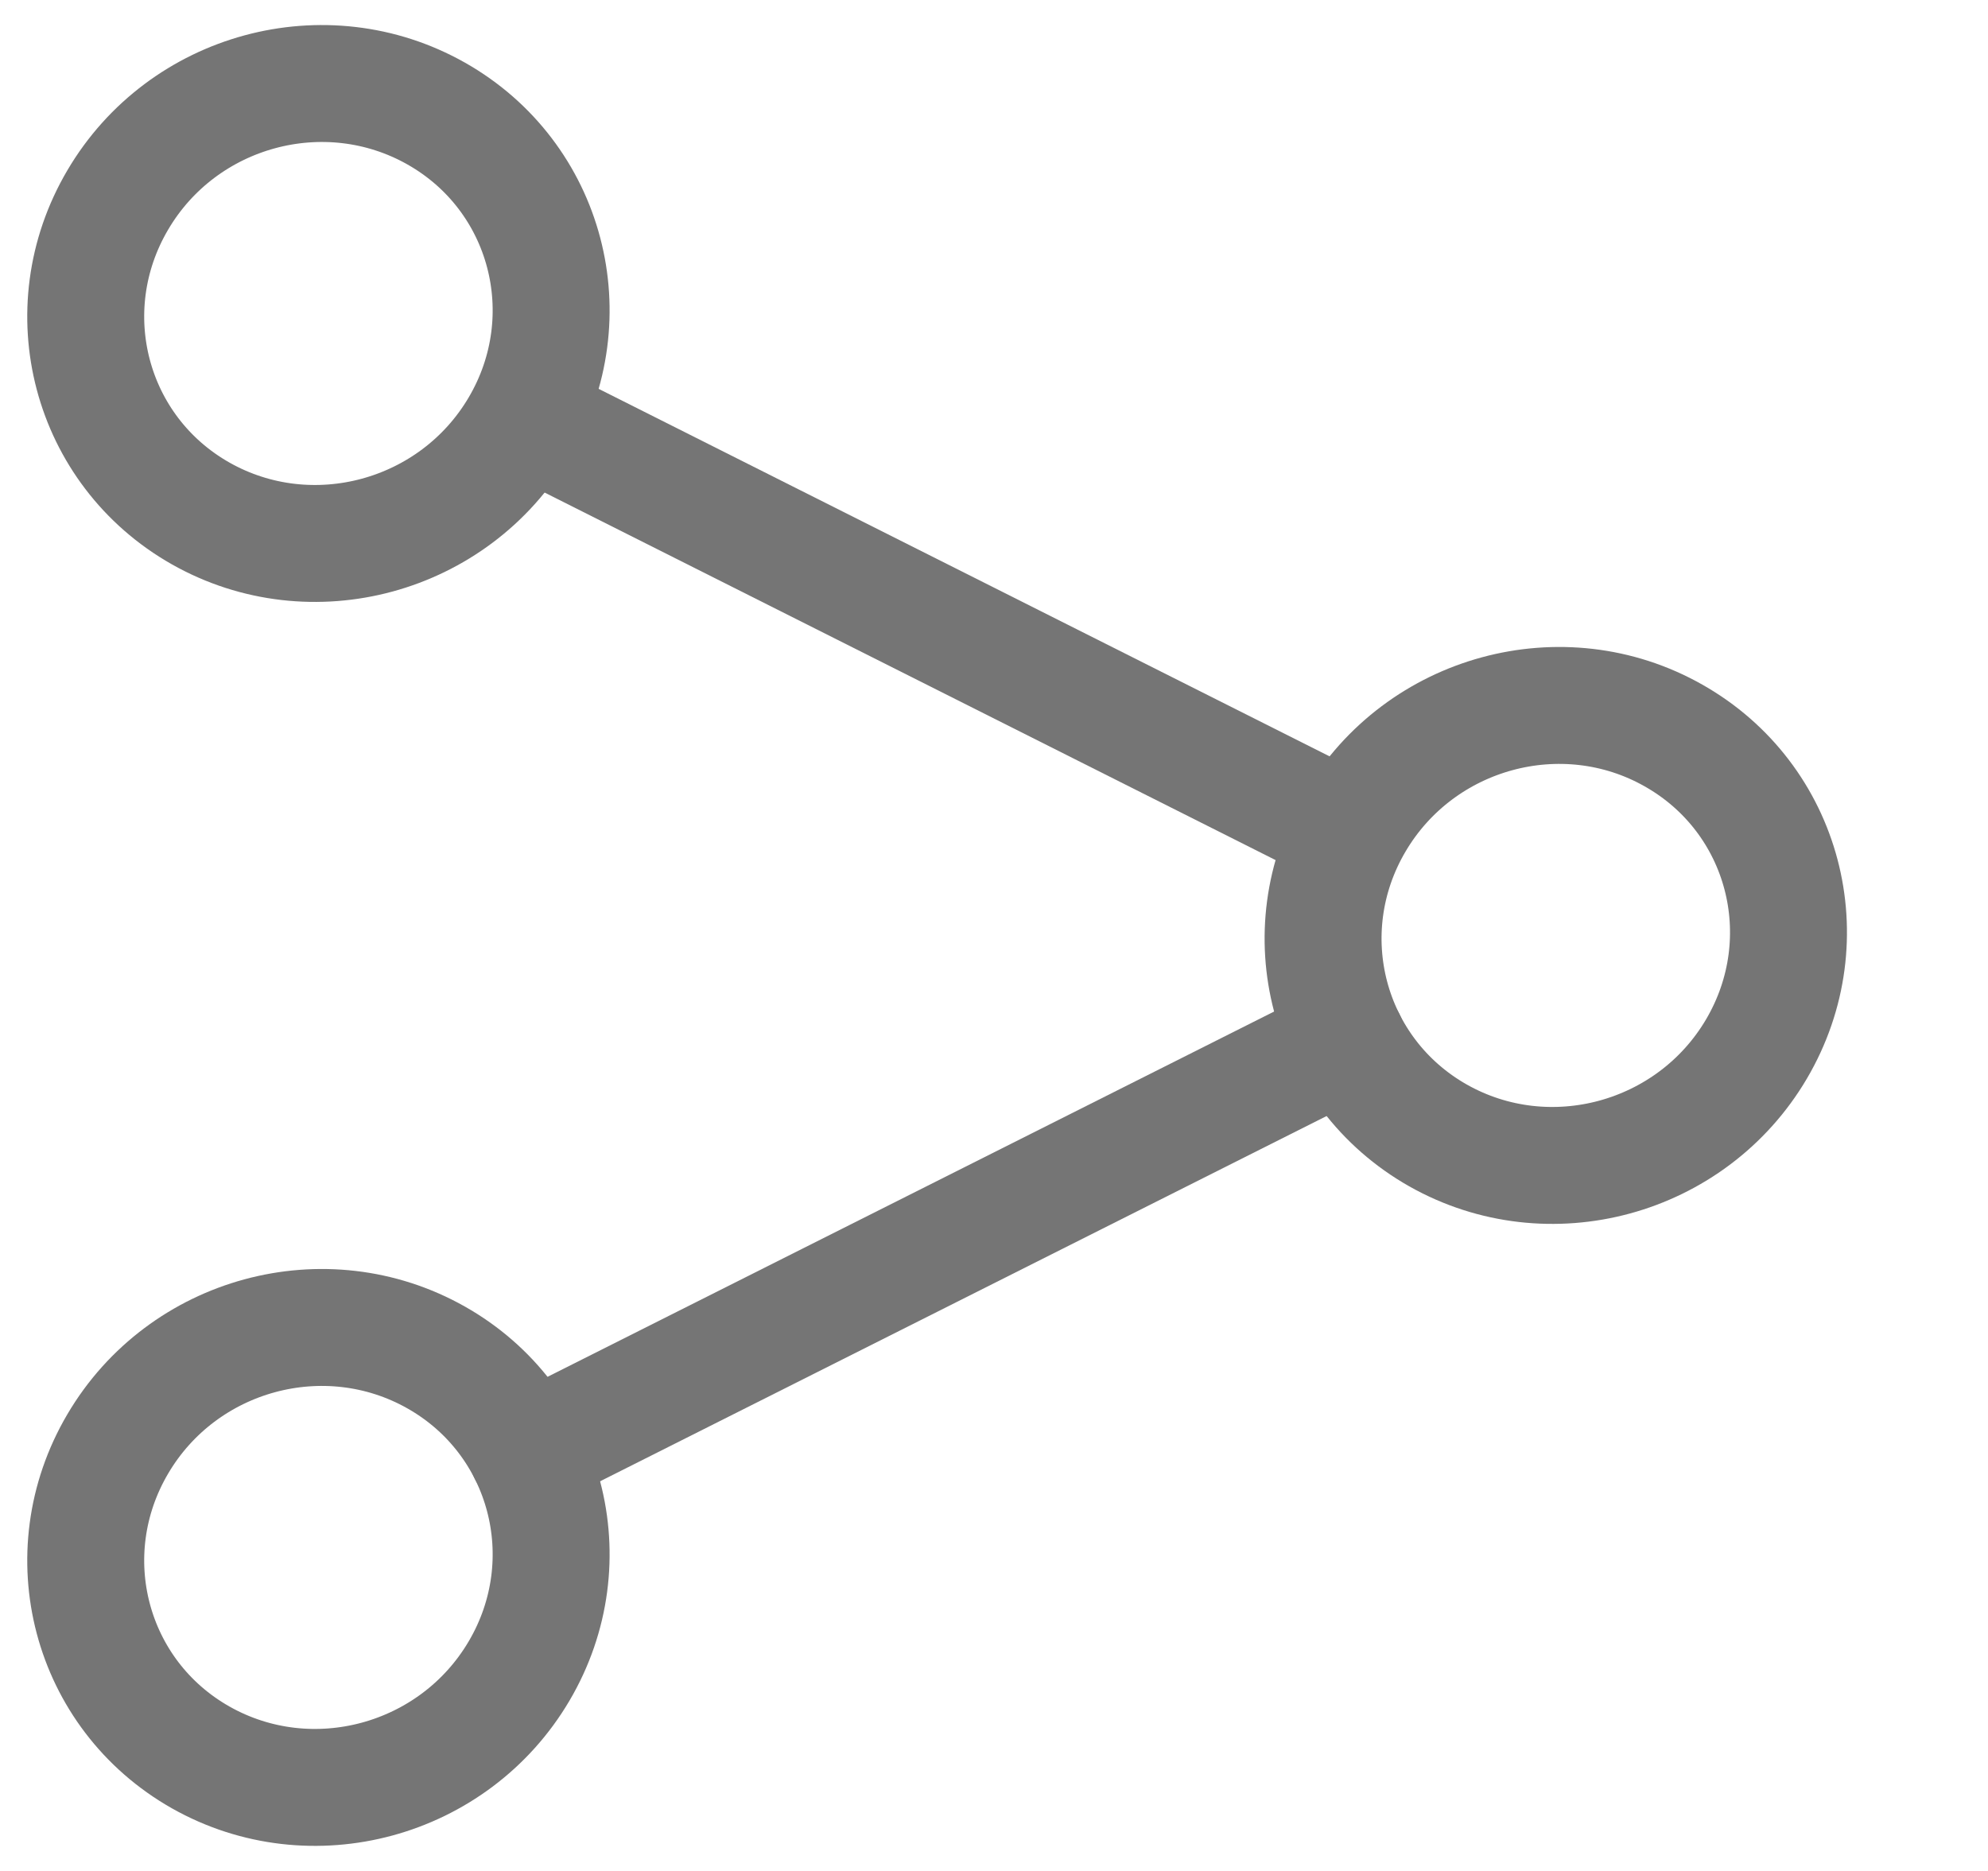
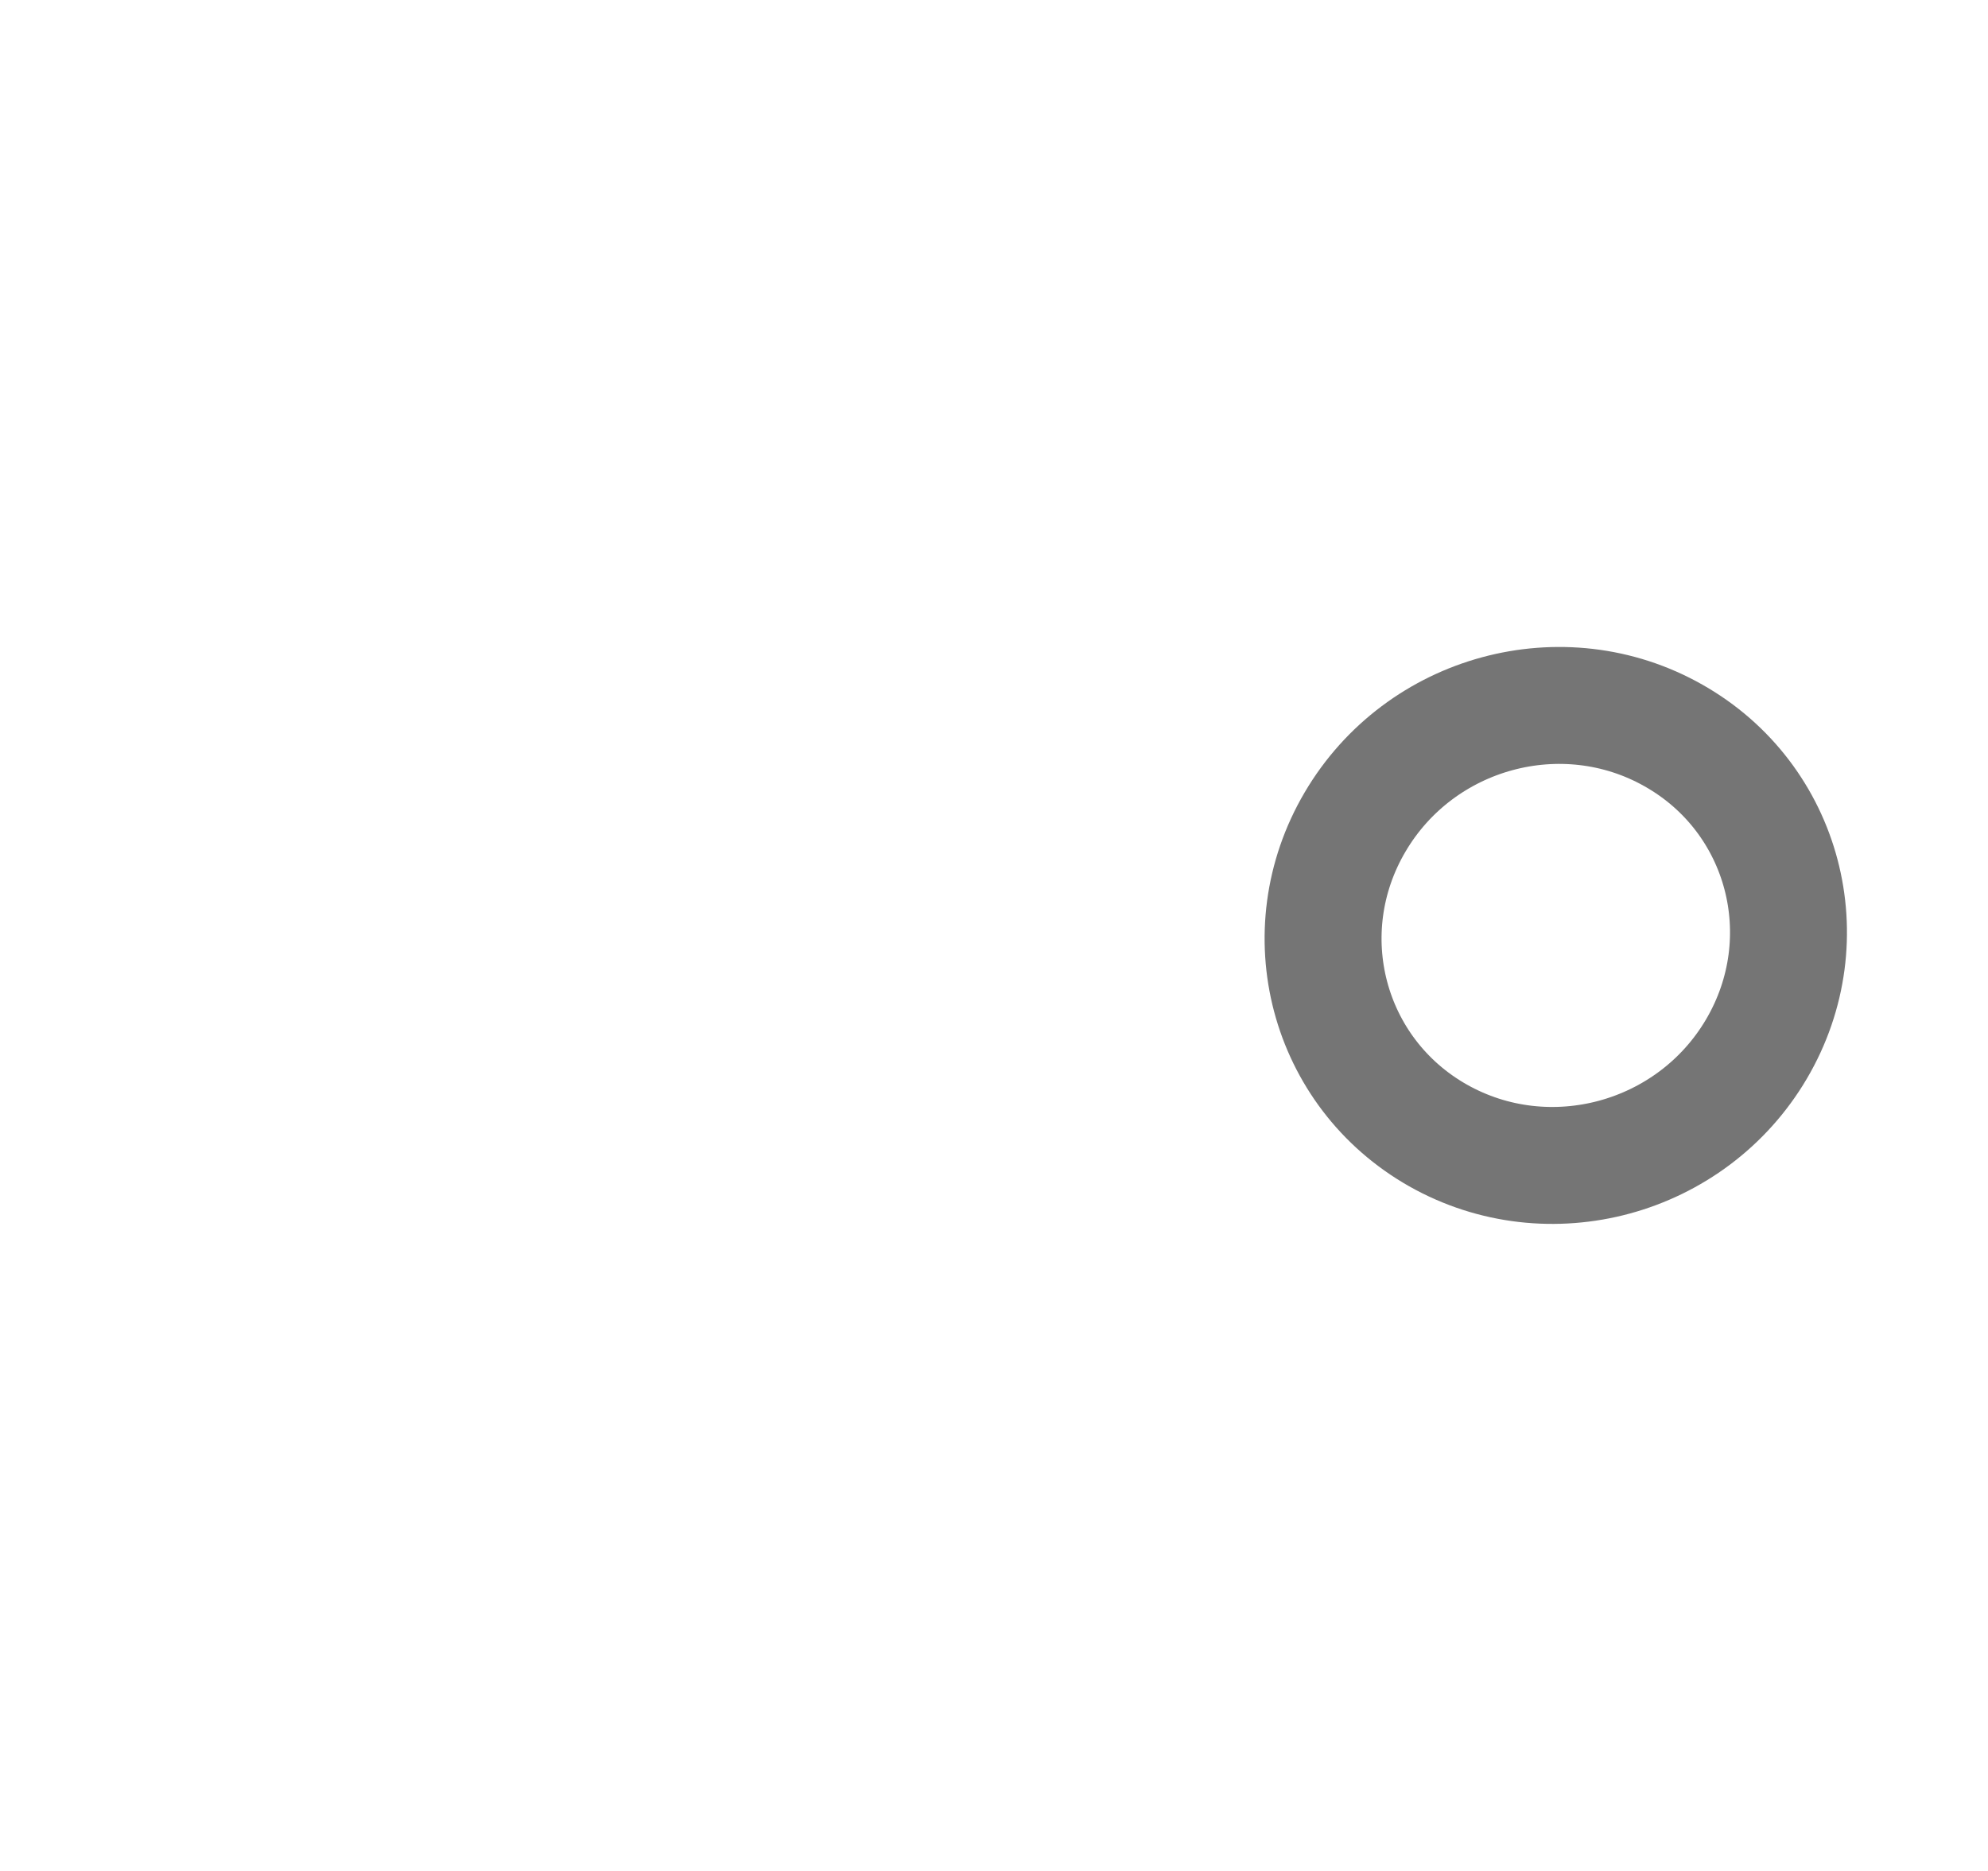
<svg xmlns="http://www.w3.org/2000/svg" width="17" height="16" viewBox="0 0 17 16" fill="none">
-   <path d="M4.439 3.652C4.995 2.708 4.678 1.507 3.73 0.971C2.782 0.435 1.563 0.765 1.007 1.71C0.451 2.654 0.768 3.854 1.716 4.391C2.664 4.927 3.883 4.596 4.439 3.652Z" stroke="#757575" stroke-linecap="round" stroke-linejoin="round" />
-   <path d="M4.439 14.29C4.995 13.346 4.678 12.145 3.73 11.609C2.782 11.073 1.563 11.403 1.007 12.348C0.451 13.292 0.768 14.492 1.716 15.029C2.664 15.565 3.883 15.234 4.439 14.29Z" stroke="#757575" stroke-linecap="round" stroke-linejoin="round" />
  <path d="M15.02 8.971C15.576 8.026 15.259 6.826 14.311 6.29C13.364 5.753 12.144 6.084 11.588 7.029C11.032 7.973 11.349 9.173 12.297 9.71C13.245 10.246 14.464 9.915 15.02 8.971Z" stroke="#757575" stroke-linecap="round" stroke-linejoin="round" />
-   <path d="M4.839 3.744L11.181 6.933" stroke="#757575" stroke-linecap="round" stroke-linejoin="round" />
-   <path d="M4.507 12.422L11.52 8.896" stroke="#757575" stroke-linecap="round" stroke-linejoin="round" />
</svg>